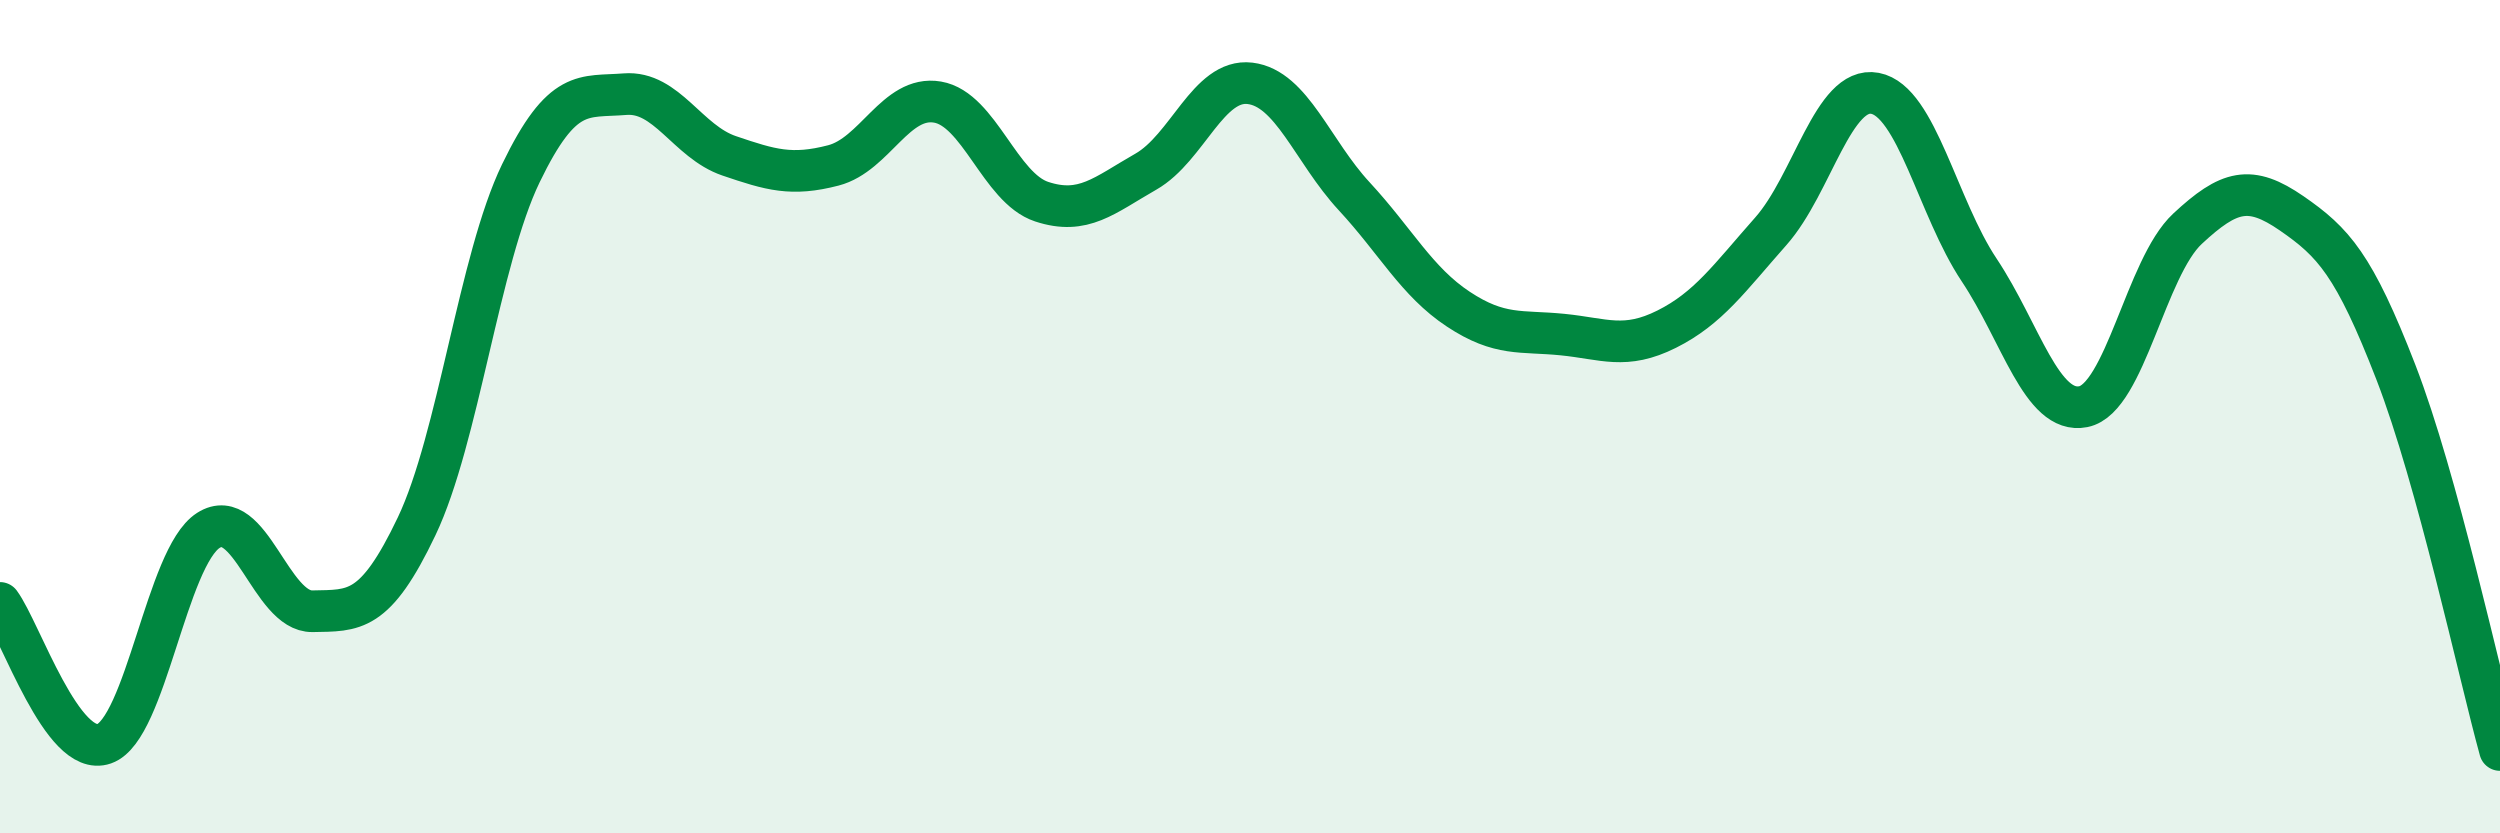
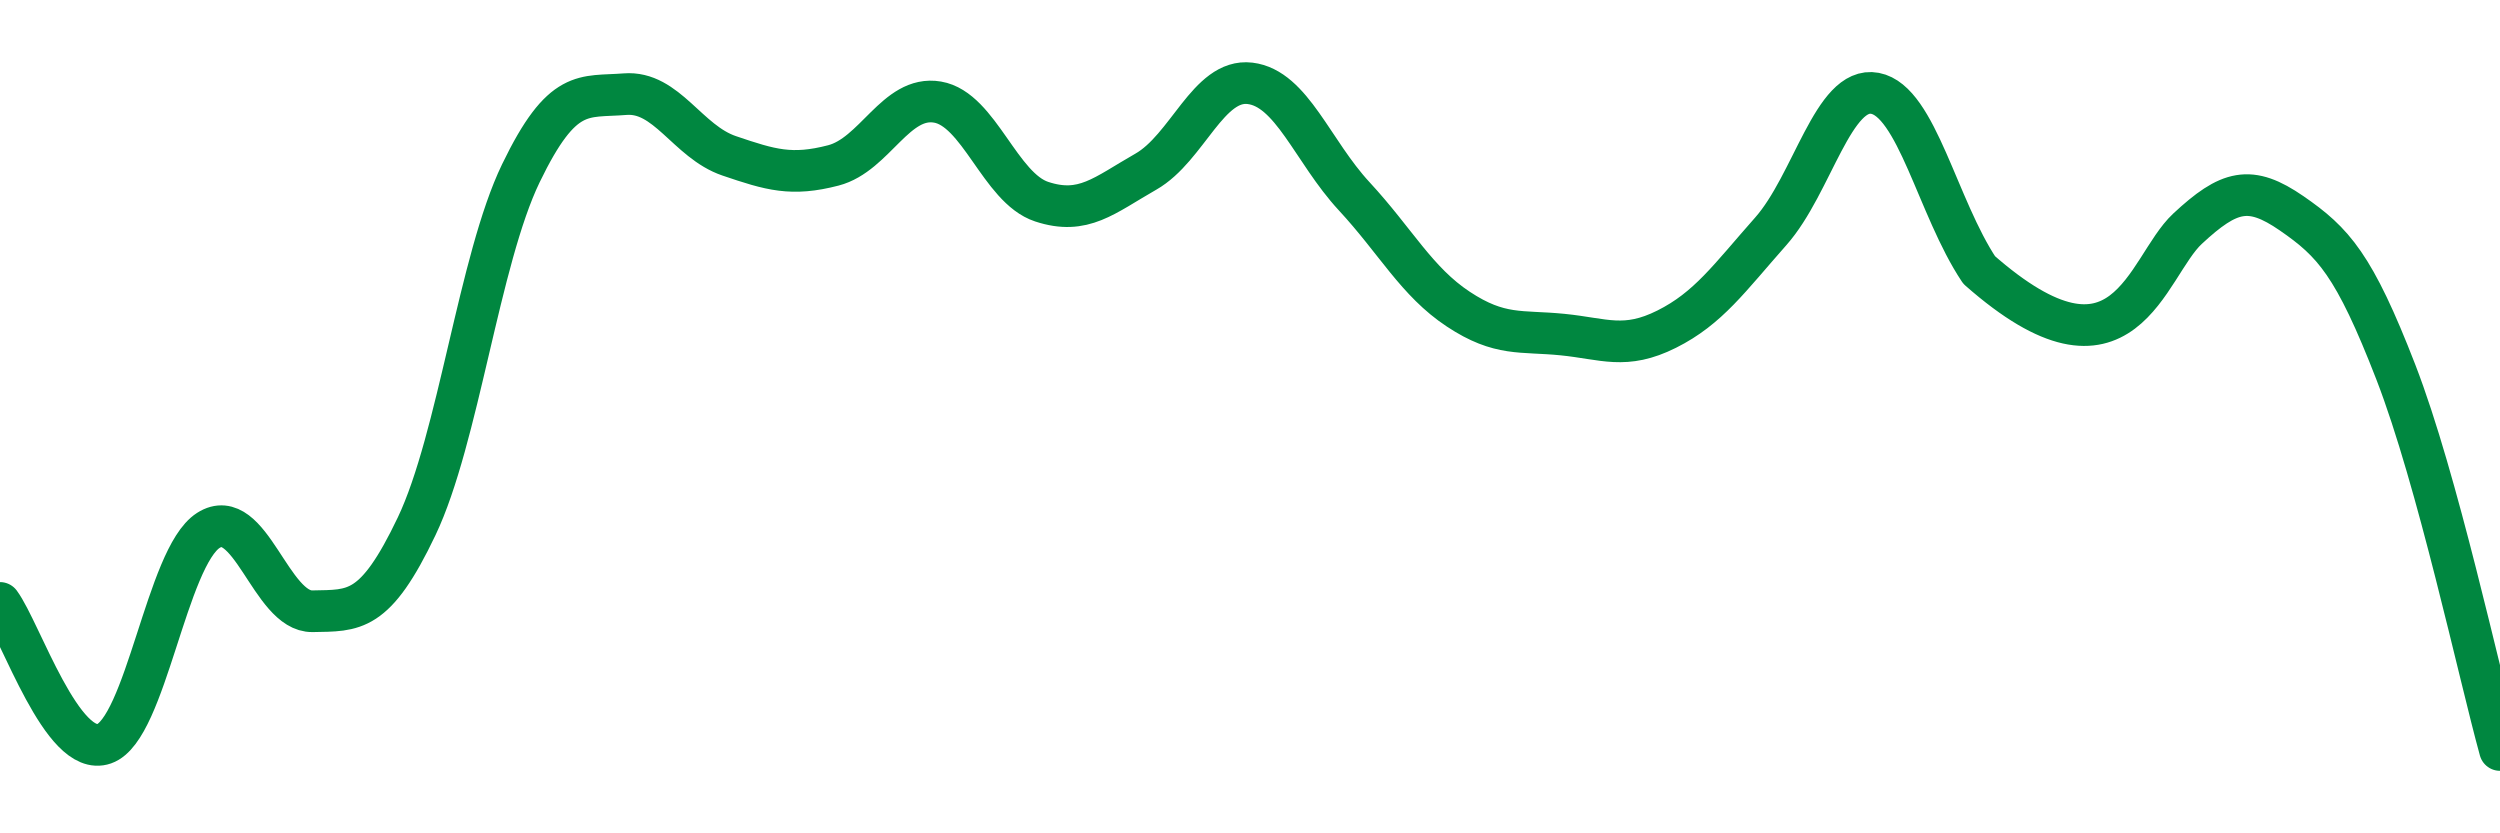
<svg xmlns="http://www.w3.org/2000/svg" width="60" height="20" viewBox="0 0 60 20">
-   <path d="M 0,14.47 C 0.5,15.15 1.5,18.2 2.5,17.85 C 3.5,17.5 4,13.37 5,12.73 C 6,12.09 6.5,14.69 7.5,14.67 C 8.5,14.65 9,14.73 10,12.63 C 11,10.53 11.5,6.23 12.5,4.16 C 13.5,2.09 14,2.34 15,2.26 C 16,2.18 16.5,3.4 17.5,3.74 C 18.5,4.08 19,4.23 20,3.97 C 21,3.71 21.5,2.28 22.5,2.45 C 23.5,2.62 24,4.51 25,4.84 C 26,5.17 26.5,4.69 27.5,4.12 C 28.5,3.55 29,1.88 30,2 C 31,2.12 31.5,3.63 32.5,4.71 C 33.5,5.79 34,6.76 35,7.42 C 36,8.08 36.5,7.93 37.5,8.03 C 38.5,8.13 39,8.4 40,7.9 C 41,7.4 41.5,6.68 42.5,5.55 C 43.5,4.42 44,2.05 45,2.24 C 46,2.43 46.5,4.98 47.5,6.48 C 48.5,7.98 49,9.96 50,9.76 C 51,9.56 51.5,6.42 52.5,5.49 C 53.5,4.56 54,4.43 55,5.12 C 56,5.81 56.5,6.35 57.5,8.93 C 58.5,11.51 59.5,16.19 60,18L60 20L0 20Z" fill="#008740" opacity="0.1" stroke-linecap="round" stroke-linejoin="round" />
-   <path d="M 0,14.47 C 0.5,15.15 1.5,18.2 2.5,17.85 C 3.5,17.5 4,13.37 5,12.73 C 6,12.09 6.5,14.69 7.5,14.67 C 8.5,14.65 9,14.73 10,12.63 C 11,10.53 11.5,6.23 12.5,4.16 C 13.5,2.09 14,2.34 15,2.26 C 16,2.18 16.5,3.4 17.5,3.74 C 18.5,4.08 19,4.23 20,3.97 C 21,3.71 21.5,2.28 22.5,2.45 C 23.5,2.62 24,4.51 25,4.84 C 26,5.17 26.5,4.69 27.5,4.12 C 28.5,3.55 29,1.88 30,2 C 31,2.12 31.5,3.63 32.5,4.71 C 33.5,5.79 34,6.76 35,7.42 C 36,8.08 36.5,7.93 37.5,8.03 C 38.5,8.13 39,8.4 40,7.9 C 41,7.4 41.5,6.68 42.5,5.55 C 43.5,4.42 44,2.05 45,2.24 C 46,2.43 46.5,4.98 47.5,6.48 C 48.5,7.98 49,9.96 50,9.76 C 51,9.56 51.5,6.42 52.5,5.49 C 53.5,4.56 54,4.43 55,5.12 C 56,5.81 56.5,6.35 57.5,8.93 C 58.5,11.51 59.5,16.19 60,18" stroke="#008740" stroke-width="1" fill="none" stroke-linecap="round" stroke-linejoin="round" />
+   <path d="M 0,14.47 C 0.5,15.15 1.5,18.2 2.5,17.85 C 3.5,17.5 4,13.37 5,12.73 C 6,12.09 6.5,14.69 7.5,14.67 C 8.5,14.65 9,14.73 10,12.63 C 11,10.53 11.5,6.23 12.5,4.16 C 13.5,2.09 14,2.34 15,2.26 C 16,2.18 16.5,3.4 17.5,3.74 C 18.5,4.08 19,4.23 20,3.97 C 21,3.71 21.5,2.28 22.5,2.45 C 23.5,2.62 24,4.51 25,4.84 C 26,5.17 26.5,4.69 27.5,4.12 C 28.5,3.55 29,1.88 30,2 C 31,2.12 31.5,3.63 32.5,4.71 C 33.5,5.79 34,6.76 35,7.42 C 36,8.08 36.5,7.93 37.5,8.03 C 38.5,8.13 39,8.4 40,7.9 C 41,7.4 41.5,6.68 42.5,5.55 C 43.5,4.42 44,2.05 45,2.24 C 46,2.43 46.5,4.98 47.5,6.48 C 51,9.56 51.5,6.42 52.5,5.49 C 53.5,4.56 54,4.43 55,5.12 C 56,5.81 56.5,6.35 57.5,8.93 C 58.5,11.51 59.5,16.19 60,18" stroke="#008740" stroke-width="1" fill="none" stroke-linecap="round" stroke-linejoin="round" />
</svg>